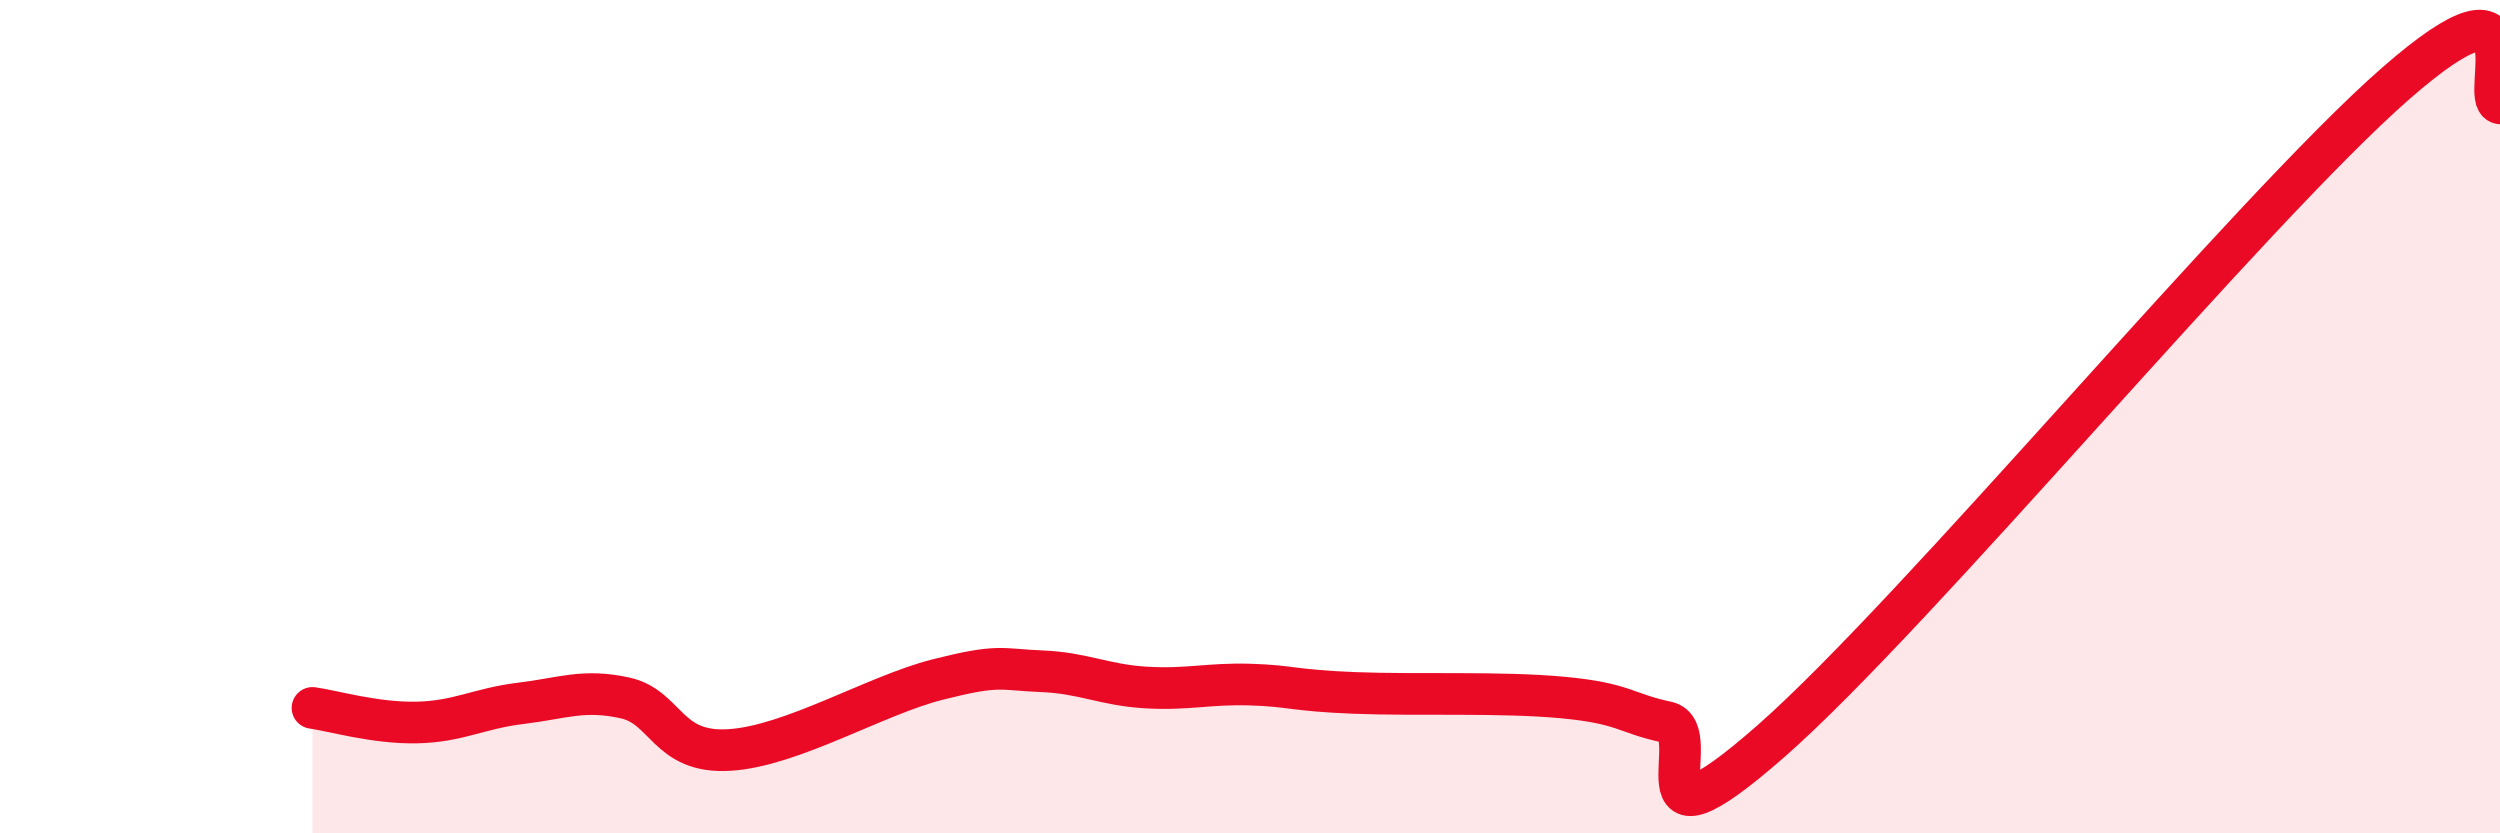
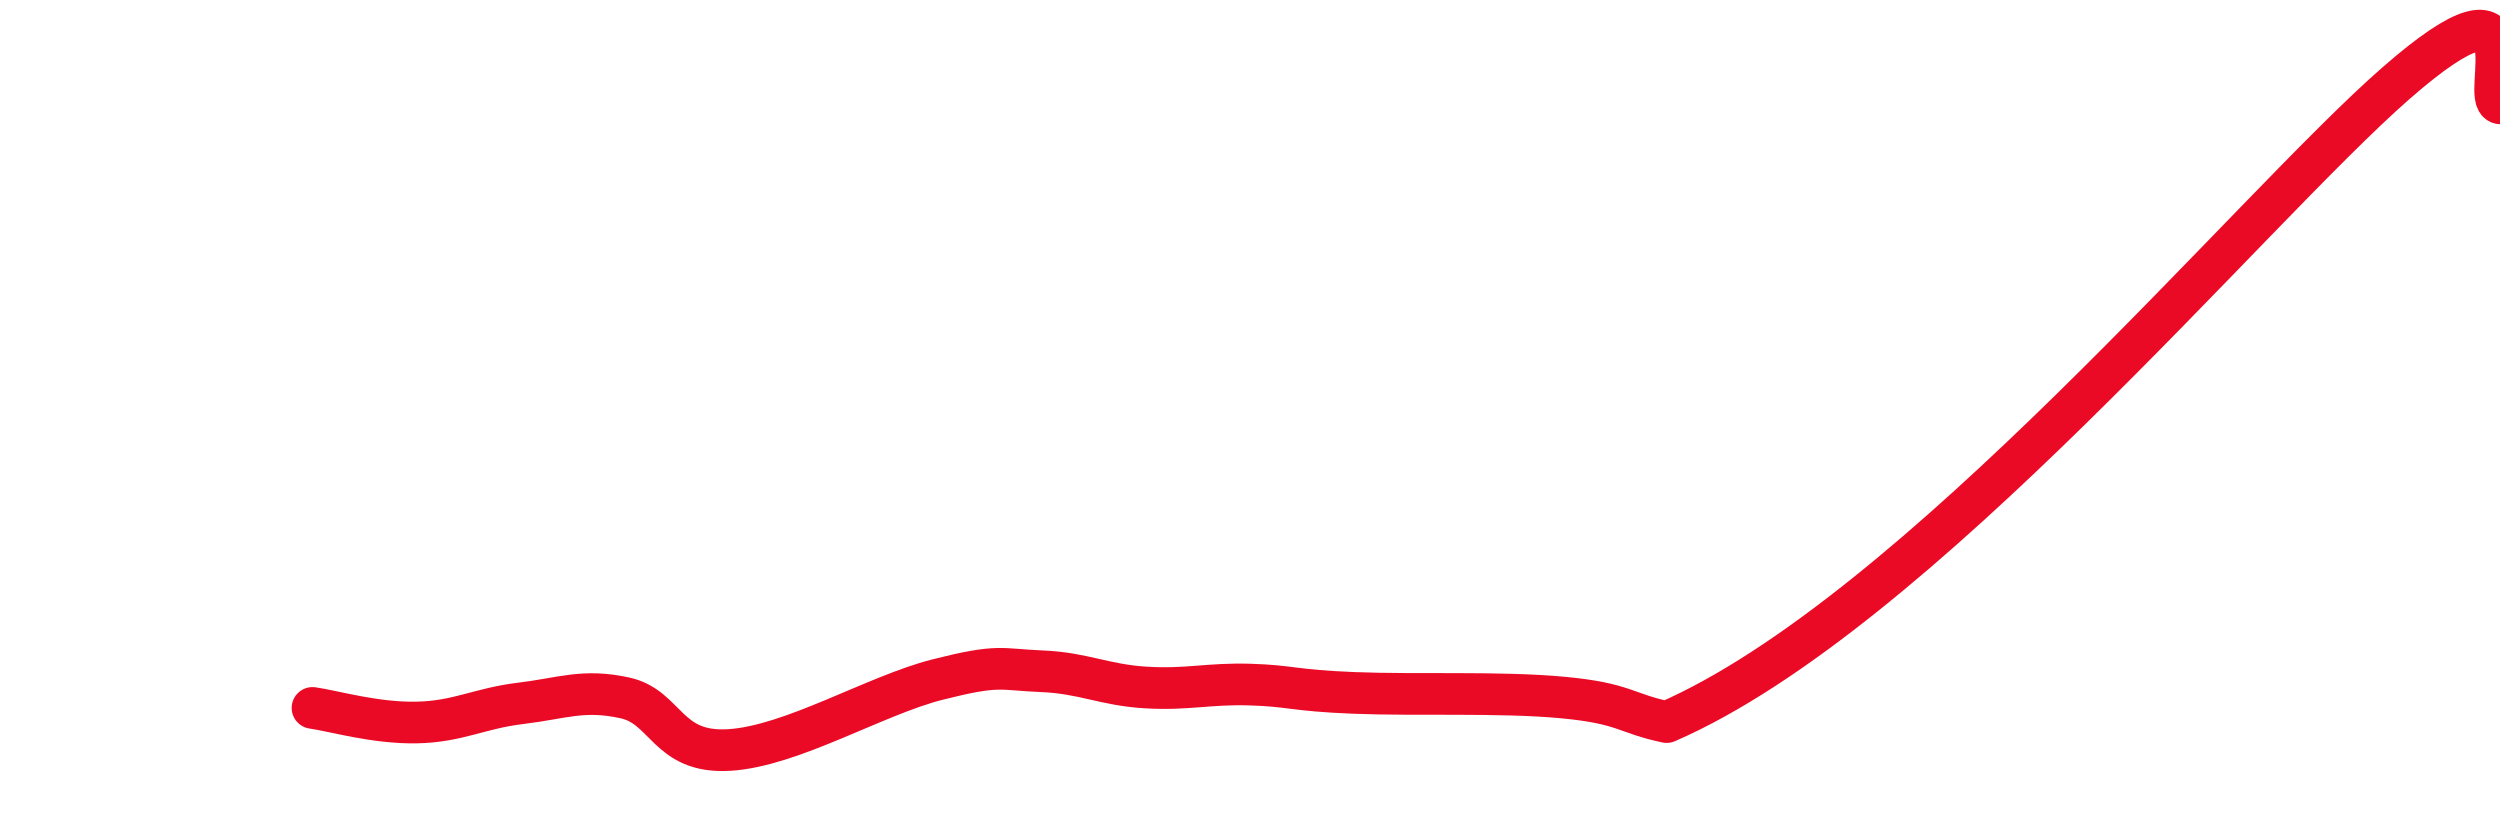
<svg xmlns="http://www.w3.org/2000/svg" width="60" height="20" viewBox="0 0 60 20">
-   <path d="M 7.5,16.99 C 8,17.06 9,17.36 10,17.34 C 11,17.32 11.5,17 12.5,16.88 C 13.5,16.76 14,16.53 15,16.75 C 16,16.97 16,18.09 17.5,18 C 19,17.91 21,16.69 22.5,16.31 C 24,15.93 24,16.07 25,16.11 C 26,16.15 26.5,16.44 27.5,16.5 C 28.5,16.56 29,16.4 30,16.43 C 31,16.46 31,16.57 32.5,16.63 C 34,16.69 36,16.6 37.5,16.74 C 39,16.88 39,17.12 40,17.33 C 41,17.54 39,20.86 42.5,17.79 C 46,14.72 54,5.06 57.5,2 C 61,-1.06 59.5,2.38 60,2.48L60 20L7.5 20Z" fill="#EB0A25" opacity="0.1" stroke-linecap="round" stroke-linejoin="round" />
-   <path d="M 7.5,16.99 C 8,17.06 9,17.36 10,17.34 C 11,17.32 11.5,17 12.5,16.88 C 13.5,16.76 14,16.53 15,16.75 C 16,16.97 16,18.09 17.5,18 C 19,17.91 21,16.69 22.5,16.31 C 24,15.93 24,16.07 25,16.11 C 26,16.15 26.5,16.44 27.5,16.5 C 28.5,16.56 29,16.4 30,16.43 C 31,16.46 31,16.57 32.5,16.63 C 34,16.69 36,16.6 37.5,16.74 C 39,16.88 39,17.12 40,17.33 C 41,17.54 39,20.86 42.5,17.79 C 46,14.72 54,5.06 57.5,2 C 61,-1.06 59.5,2.38 60,2.48" stroke="#EB0A25" stroke-width="1" fill="none" stroke-linecap="round" stroke-linejoin="round" />
+   <path d="M 7.5,16.99 C 8,17.06 9,17.36 10,17.34 C 11,17.32 11.5,17 12.5,16.88 C 13.5,16.76 14,16.53 15,16.75 C 16,16.97 16,18.09 17.5,18 C 19,17.91 21,16.69 22.5,16.31 C 24,15.93 24,16.07 25,16.11 C 26,16.15 26.5,16.44 27.5,16.5 C 28.5,16.56 29,16.4 30,16.43 C 31,16.46 31,16.57 32.5,16.63 C 34,16.69 36,16.6 37.5,16.74 C 39,16.88 39,17.12 40,17.33 C 46,14.72 54,5.06 57.5,2 C 61,-1.06 59.5,2.38 60,2.48" stroke="#EB0A25" stroke-width="1" fill="none" stroke-linecap="round" stroke-linejoin="round" />
</svg>